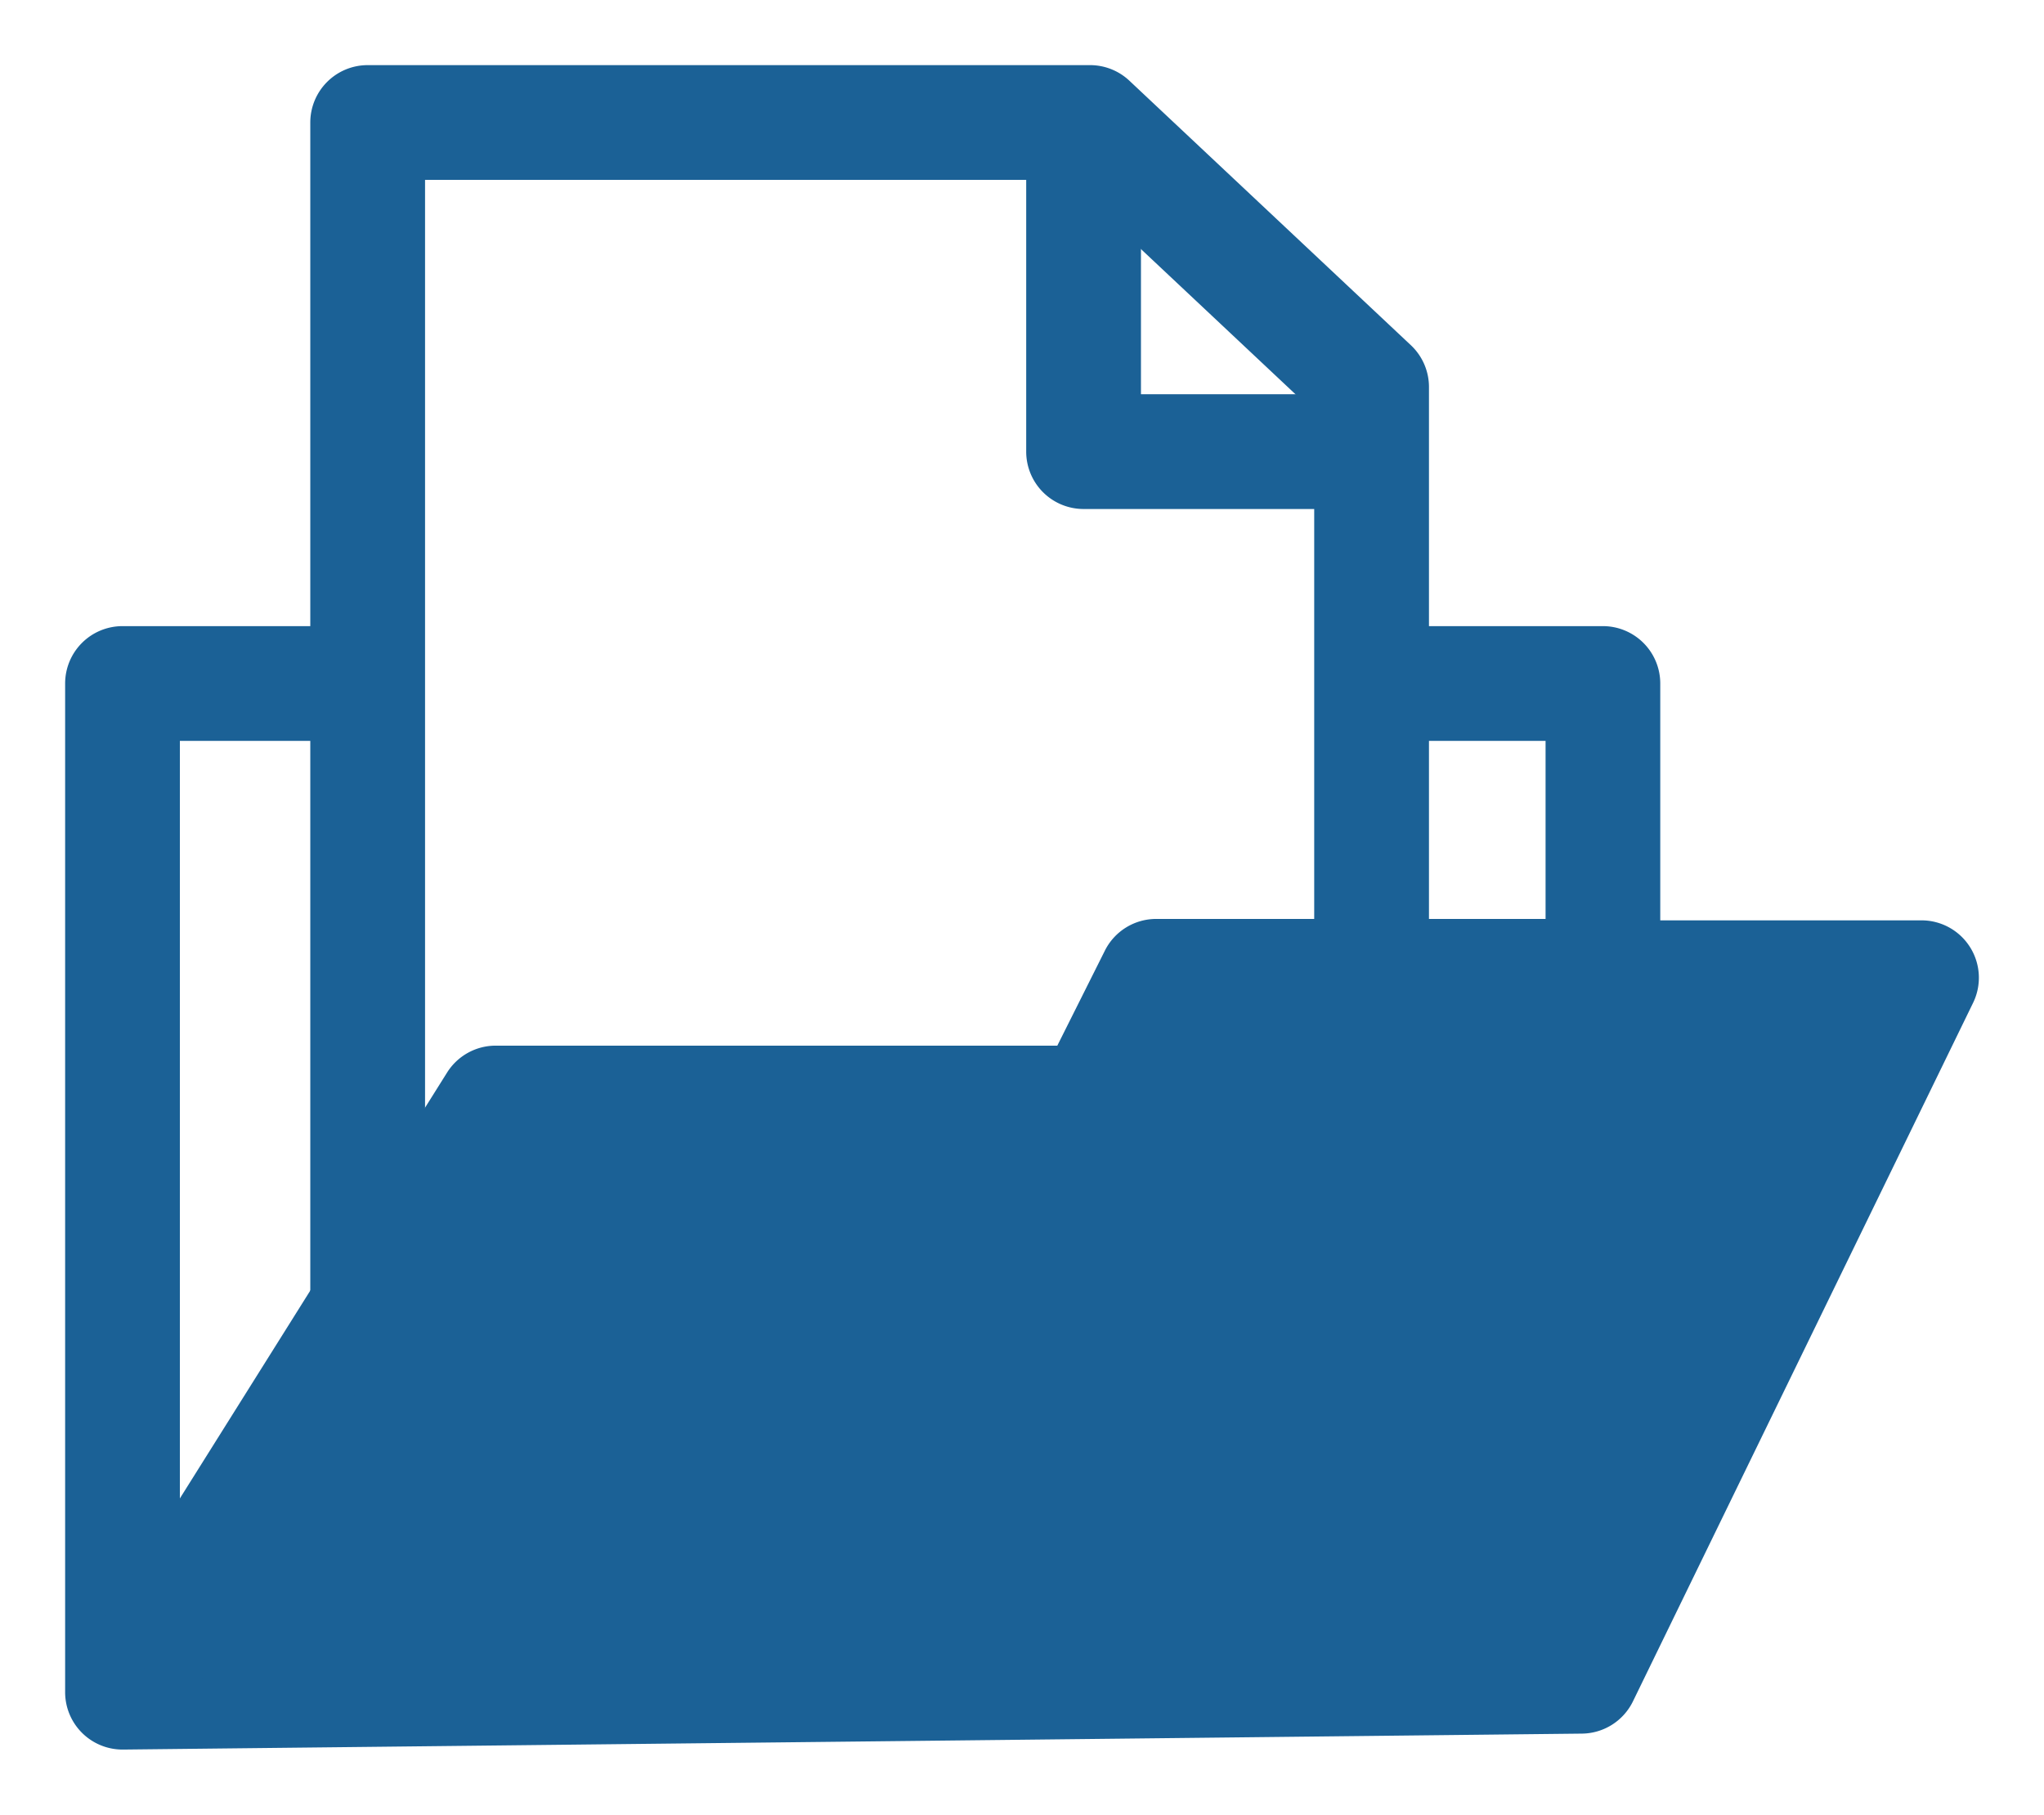
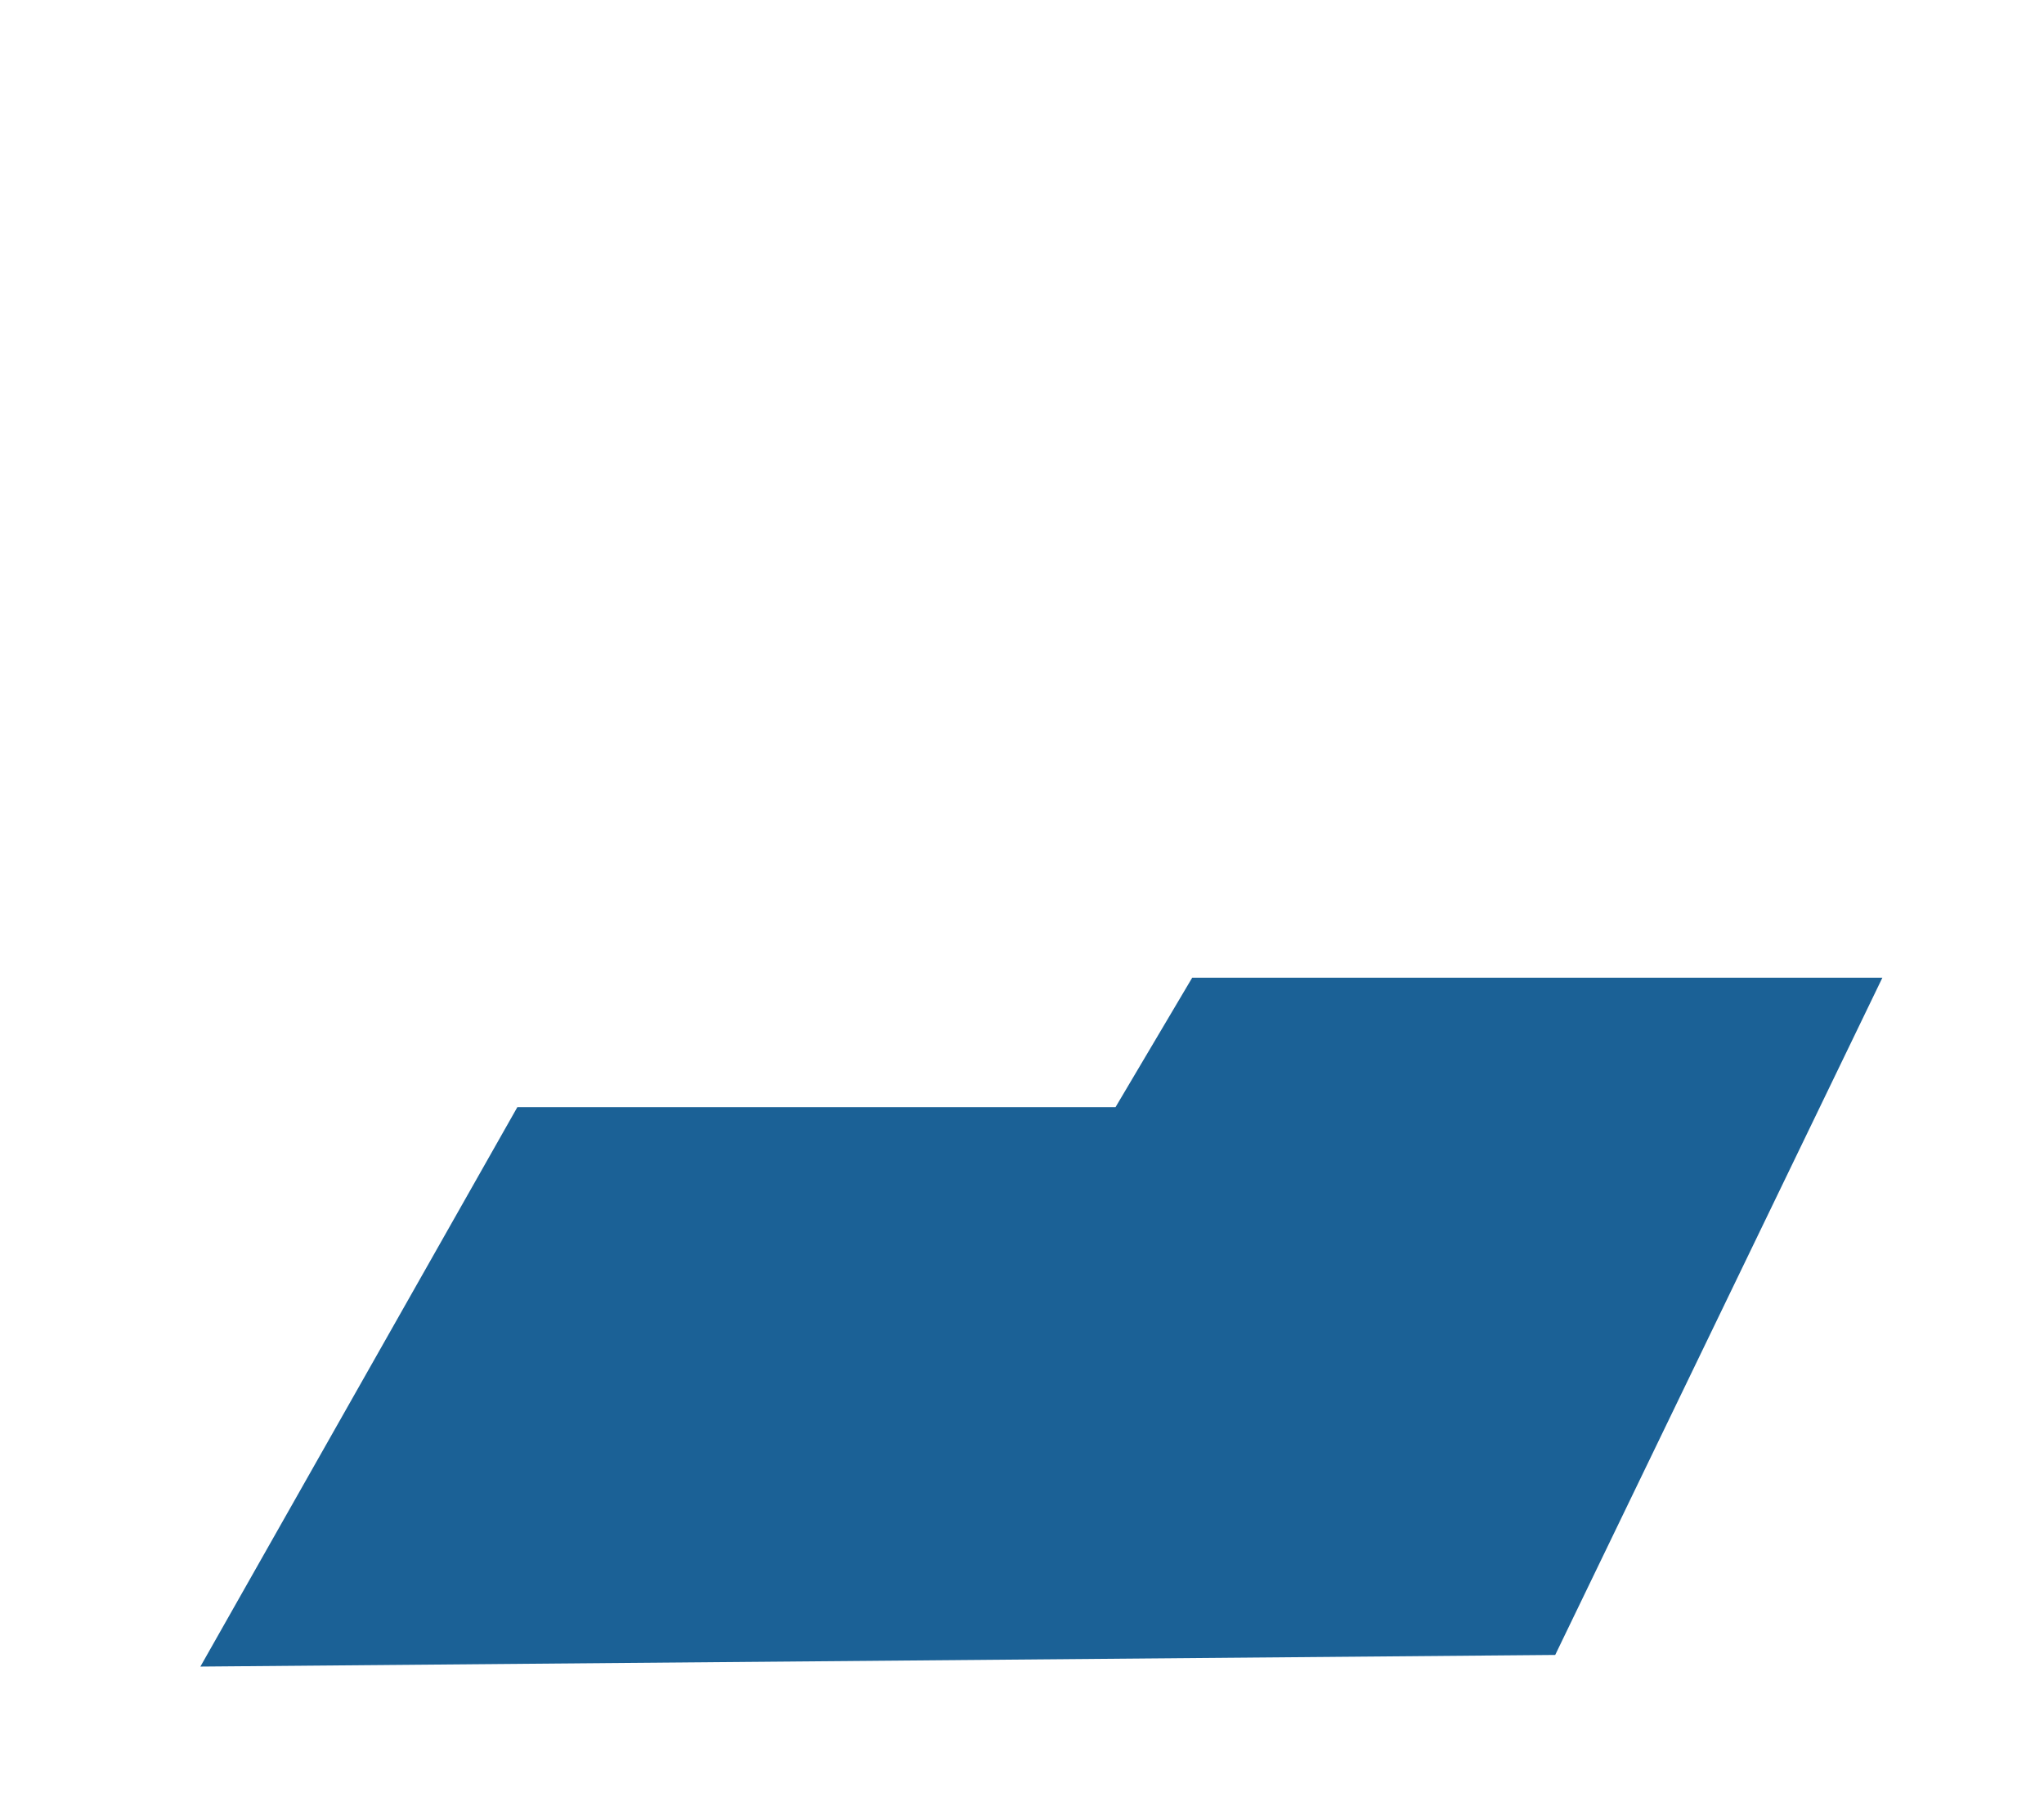
<svg xmlns="http://www.w3.org/2000/svg" width="92.261" height="81.916" viewBox="0 0 92.261 81.916">
  <defs>
    <clipPath id="clip-path">
      <rect id="Rectangle_1528" data-name="Rectangle 1528" width="92.261" height="81.916" fill="#1b6196" />
    </clipPath>
  </defs>
  <g id="files_icon" transform="translate(-1292.369 -232)">
    <g id="icon_file_cabinet" data-name="icon file cabinet" transform="translate(1292.369 232)">
      <g id="Group_1748" data-name="Group 1748" transform="translate(0 0)">
        <g id="Group_1747" data-name="Group 1747" clip-path="url(#clip-path)">
-           <path id="Path_813" data-name="Path 813" d="M2.589,69A2.59,2.59,0,0,1,0,66.413V20.879a2.59,2.59,0,0,1,2.59-2.59H13.655v5.179H5.179V63.795l61.631-.676L79.651,36.75H69.413a2.59,2.59,0,0,1-2.59-2.59V23.469H58.969V18.289H69.413A2.59,2.59,0,0,1,72,20.879V31.57H83.792a2.59,2.59,0,0,1,2.328,3.724L70.767,66.824a2.59,2.59,0,0,1-2.3,1.456L2.618,69Z" transform="translate(2.94 9.974)" fill="#1b6196" />
-           <path id="Path_814" data-name="Path 814" d="M13.172,56.708H7.992V2.59A2.59,2.59,0,0,1,10.582,0H43.187a2.59,2.59,0,0,1,1.773.7L57.67,12.643a2.59,2.59,0,0,1,.816,1.887v26.6h-5.18V15.651L42.162,5.18H13.172Z" transform="translate(6.014 2.94)" fill="#1b6196" />
-           <path id="Path_815" data-name="Path 815" d="M46.921,18.472h-13a2.59,2.59,0,0,1-2.59-2.59V2.732h5.18V13.292H46.921Z" transform="translate(14.989 4.504)" fill="#1b6196" />
-           <path id="Path_816" data-name="Path 816" d="M5.255,62.96.868,60.207,16.829,34.768a2.59,2.59,0,0,1,2.194-1.213H44.372l2.148-4.29a2.59,2.59,0,0,1,2.316-1.43h19.9v5.179h-18.3L48.287,37.3a2.59,2.59,0,0,1-2.316,1.43H20.455Z" transform="translate(3.352 13.645)" fill="#1b6196" />
-         </g>
+           </g>
      </g>
      <path id="Path_817" data-name="Path 817" d="M4.039,60.476l61.153-.525L79.96,29.381H48.807l-3.461,5.843h-27Z" transform="translate(5.006 14.752)" fill="#1b6196" />
    </g>
  </g>
</svg>